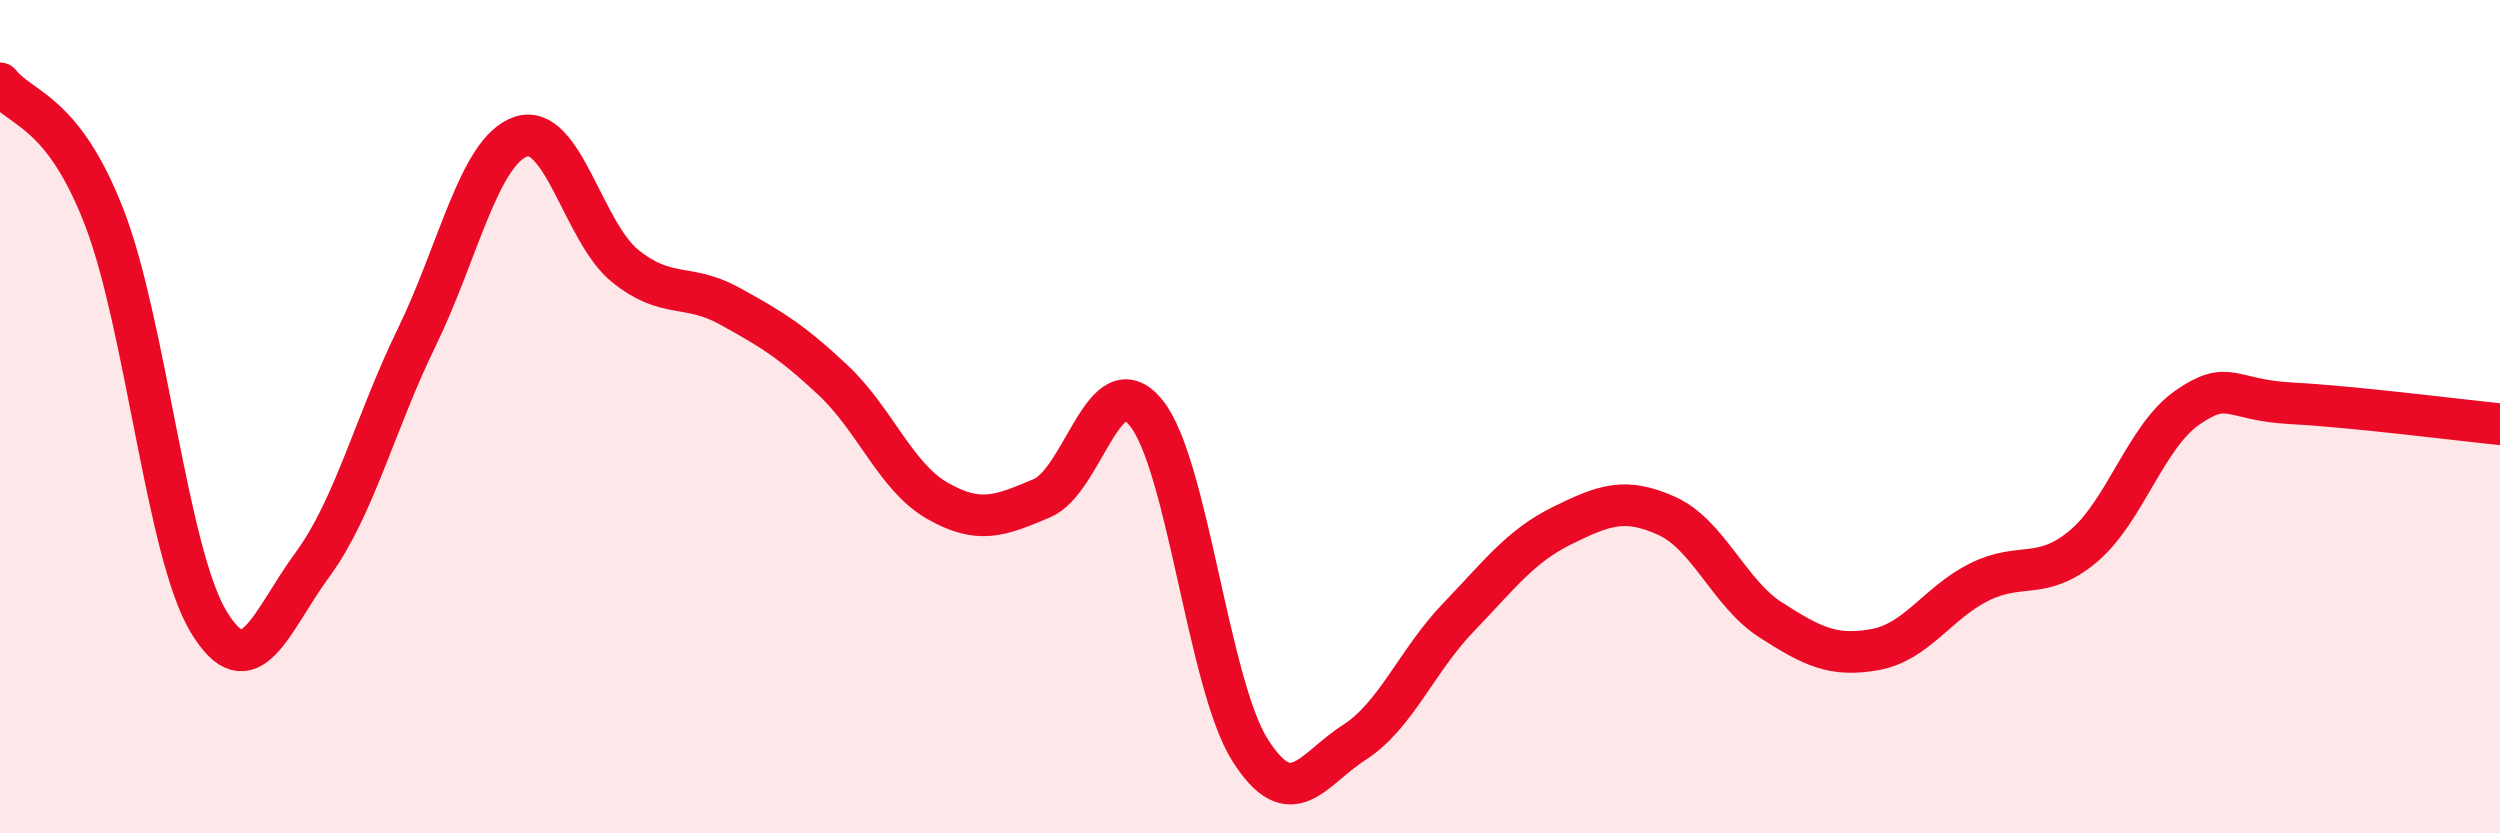
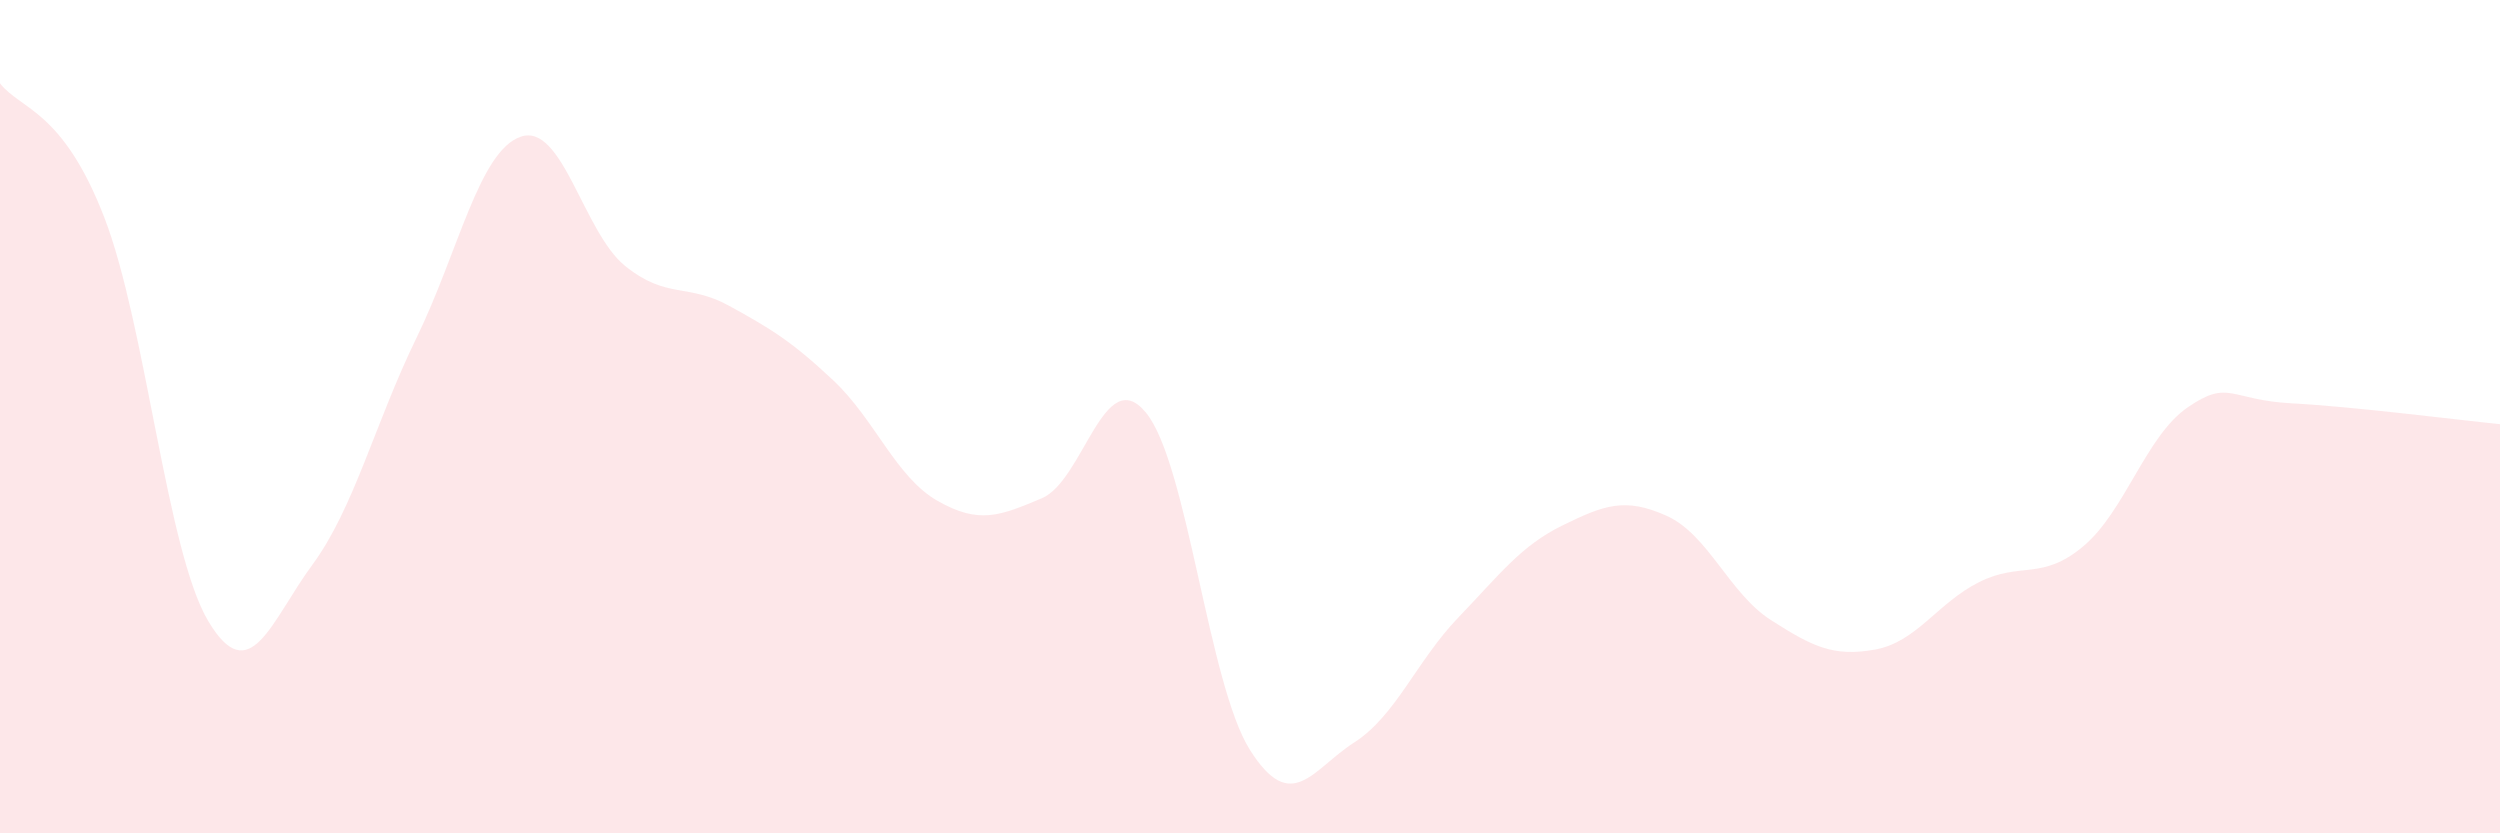
<svg xmlns="http://www.w3.org/2000/svg" width="60" height="20" viewBox="0 0 60 20">
  <path d="M 0,2 C 0.5,2.64 1.5,2.63 2.5,5.21 C 3.5,7.79 4,13.24 5,14.91 C 6,16.58 6.5,14.91 7.5,13.55 C 8.5,12.19 9,10.15 10,8.1 C 11,6.05 11.5,3.62 12.5,3.28 C 13.5,2.94 14,5.57 15,6.38 C 16,7.19 16.5,6.79 17.5,7.34 C 18.5,7.89 19,8.19 20,9.13 C 21,10.07 21.5,11.45 22.5,12.02 C 23.5,12.59 24,12.38 25,11.96 C 26,11.54 26.5,8.69 27.5,9.9 C 28.5,11.11 29,16.42 30,18 C 31,19.58 31.5,18.46 32.5,17.82 C 33.5,17.18 34,15.86 35,14.82 C 36,13.78 36.5,13.1 37.5,12.61 C 38.5,12.12 39,11.93 40,12.38 C 41,12.83 41.5,14.24 42.5,14.88 C 43.5,15.52 44,15.77 45,15.59 C 46,15.41 46.5,14.47 47.5,13.97 C 48.5,13.47 49,13.95 50,13.11 C 51,12.27 51.5,10.47 52.5,9.78 C 53.5,9.09 53.5,9.6 55,9.68 C 56.5,9.76 59,10.08 60,10.18L60 20L0 20Z" fill="#EB0A25" opacity="0.1" stroke-linecap="round" stroke-linejoin="round" />
-   <path d="M 0,2 C 0.5,2.64 1.5,2.63 2.5,5.21 C 3.5,7.79 4,13.24 5,14.91 C 6,16.58 6.5,14.91 7.5,13.55 C 8.5,12.19 9,10.15 10,8.1 C 11,6.05 11.5,3.62 12.5,3.28 C 13.5,2.94 14,5.57 15,6.38 C 16,7.19 16.5,6.79 17.5,7.34 C 18.5,7.89 19,8.19 20,9.13 C 21,10.07 21.5,11.45 22.5,12.02 C 23.5,12.59 24,12.38 25,11.96 C 26,11.54 26.5,8.69 27.5,9.9 C 28.5,11.11 29,16.42 30,18 C 31,19.58 31.5,18.46 32.5,17.82 C 33.5,17.18 34,15.86 35,14.82 C 36,13.78 36.5,13.1 37.5,12.61 C 38.5,12.12 39,11.93 40,12.38 C 41,12.83 41.5,14.24 42.5,14.88 C 43.5,15.52 44,15.77 45,15.59 C 46,15.41 46.5,14.47 47.5,13.97 C 48.5,13.47 49,13.95 50,13.11 C 51,12.27 51.5,10.47 52.5,9.78 C 53.5,9.09 53.5,9.6 55,9.68 C 56.5,9.76 59,10.08 60,10.18" stroke="#EB0A25" stroke-width="1" fill="none" stroke-linecap="round" stroke-linejoin="round" />
</svg>